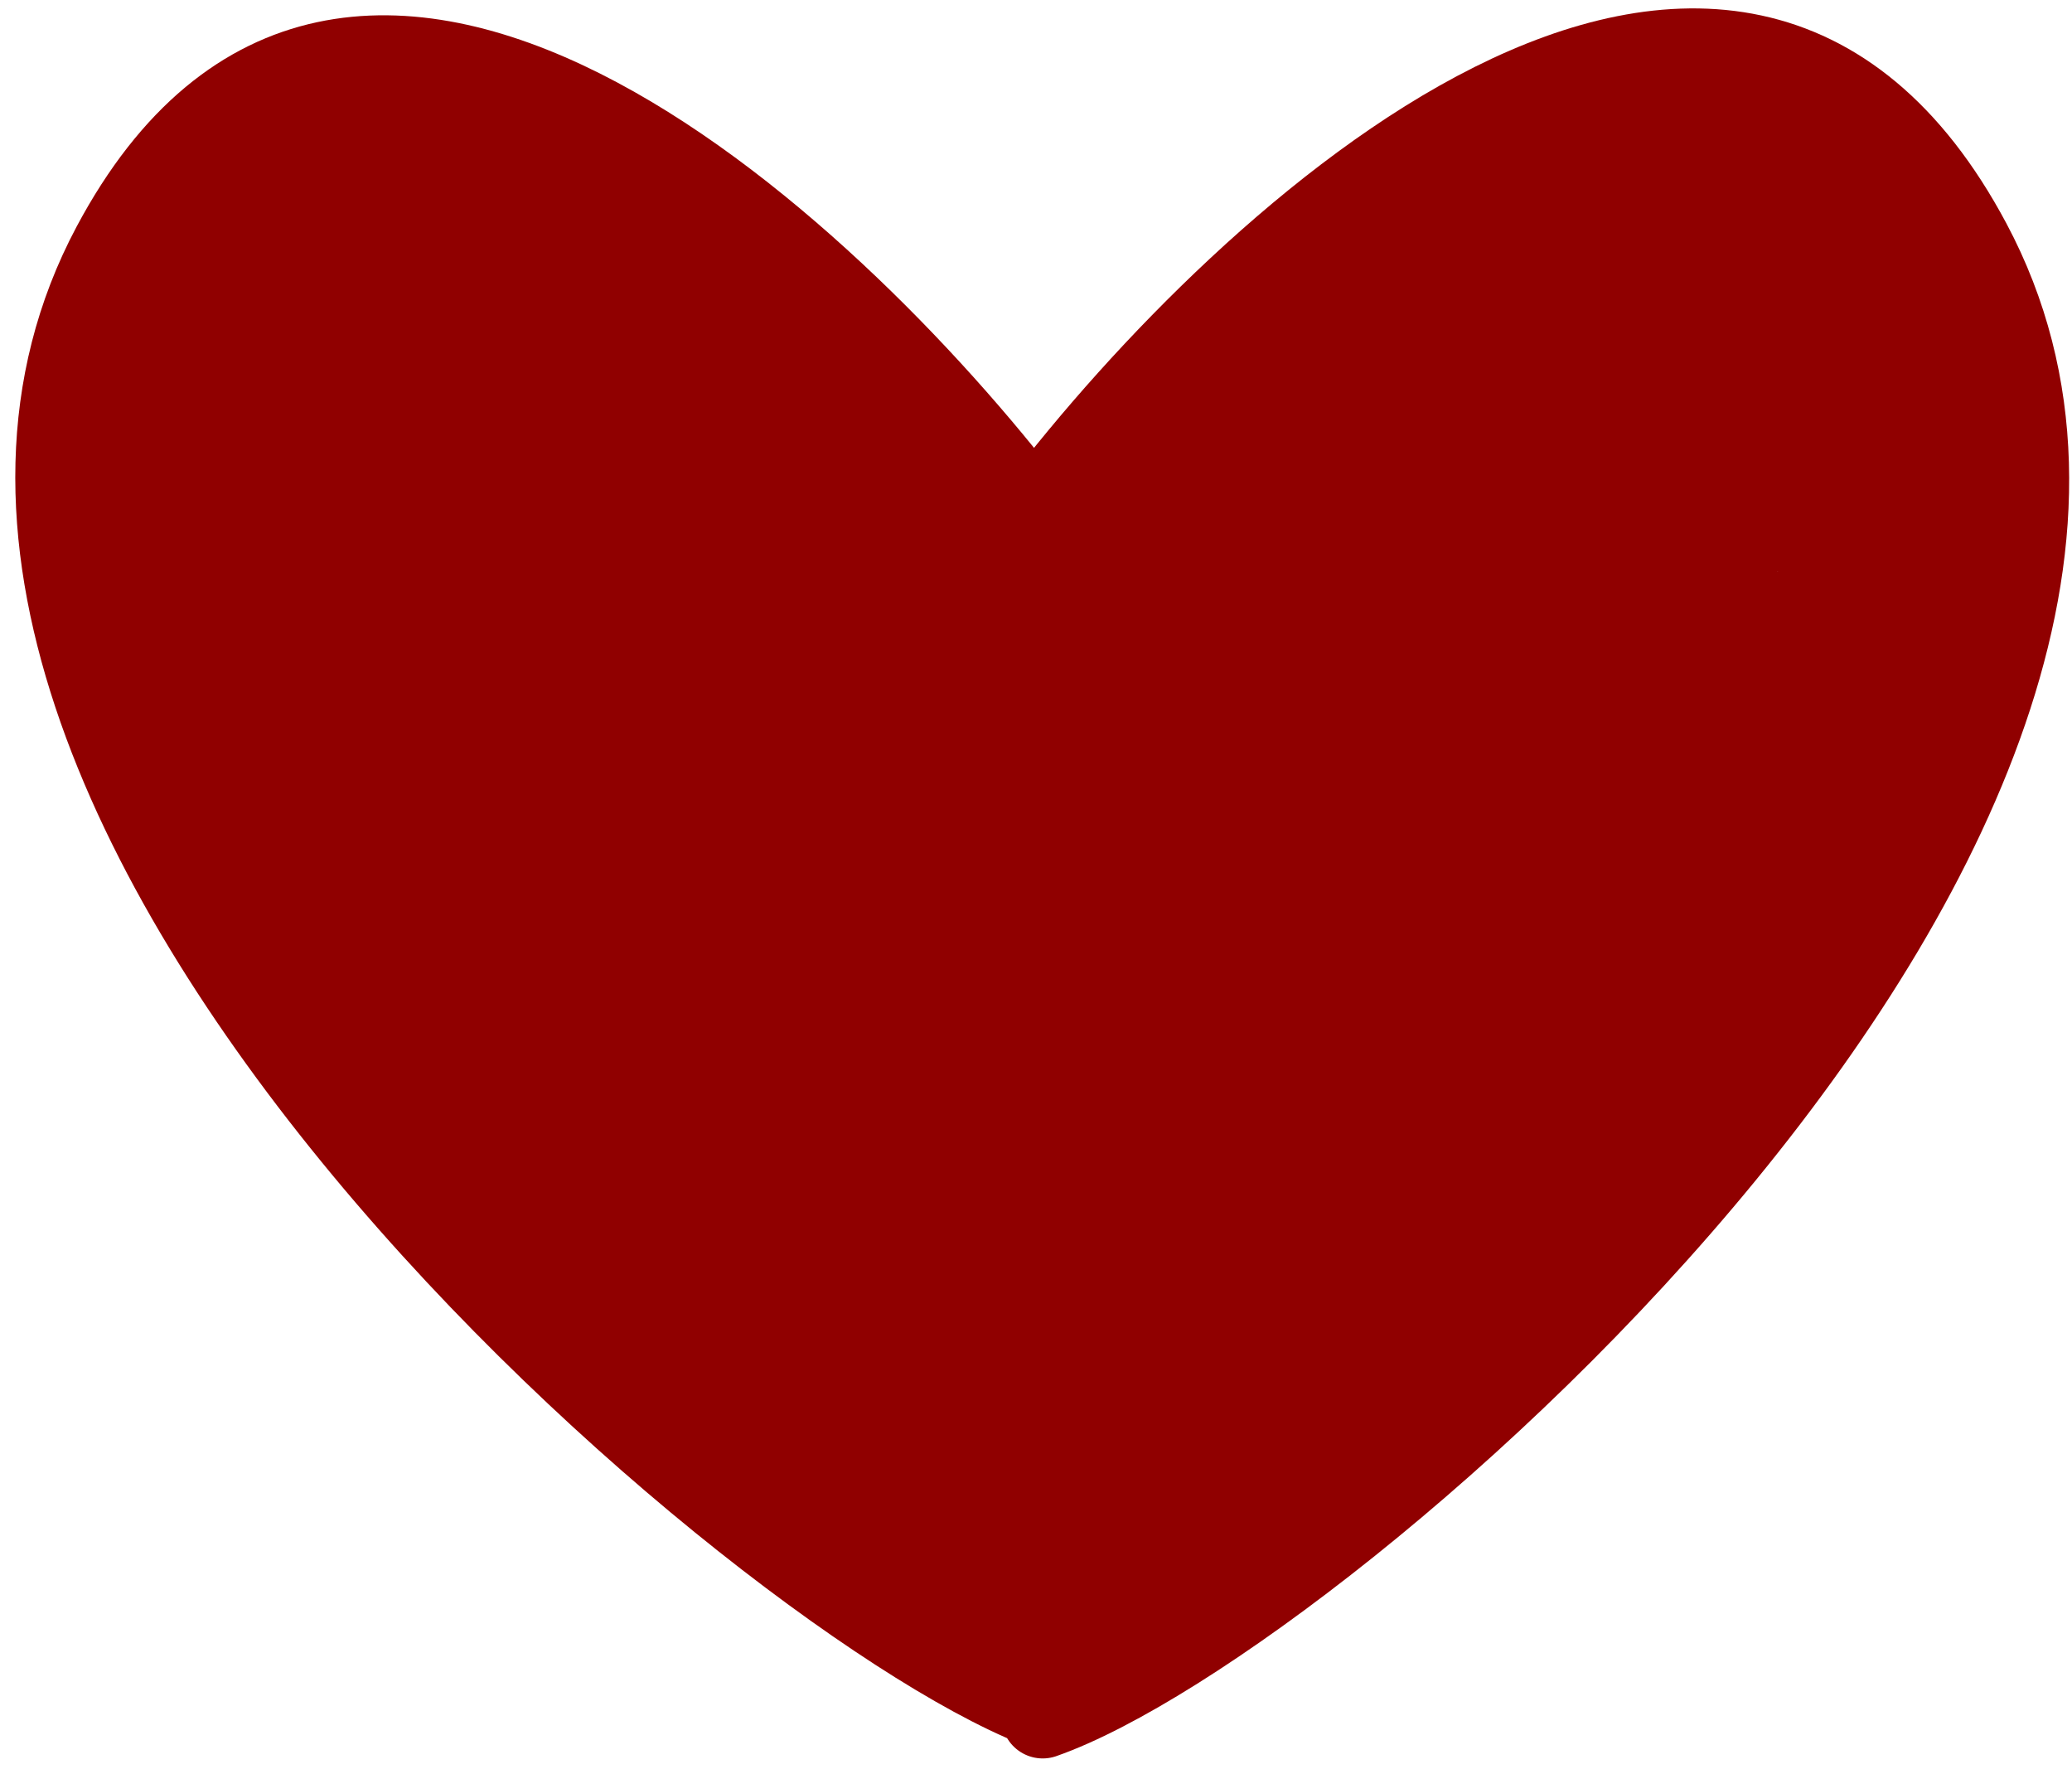
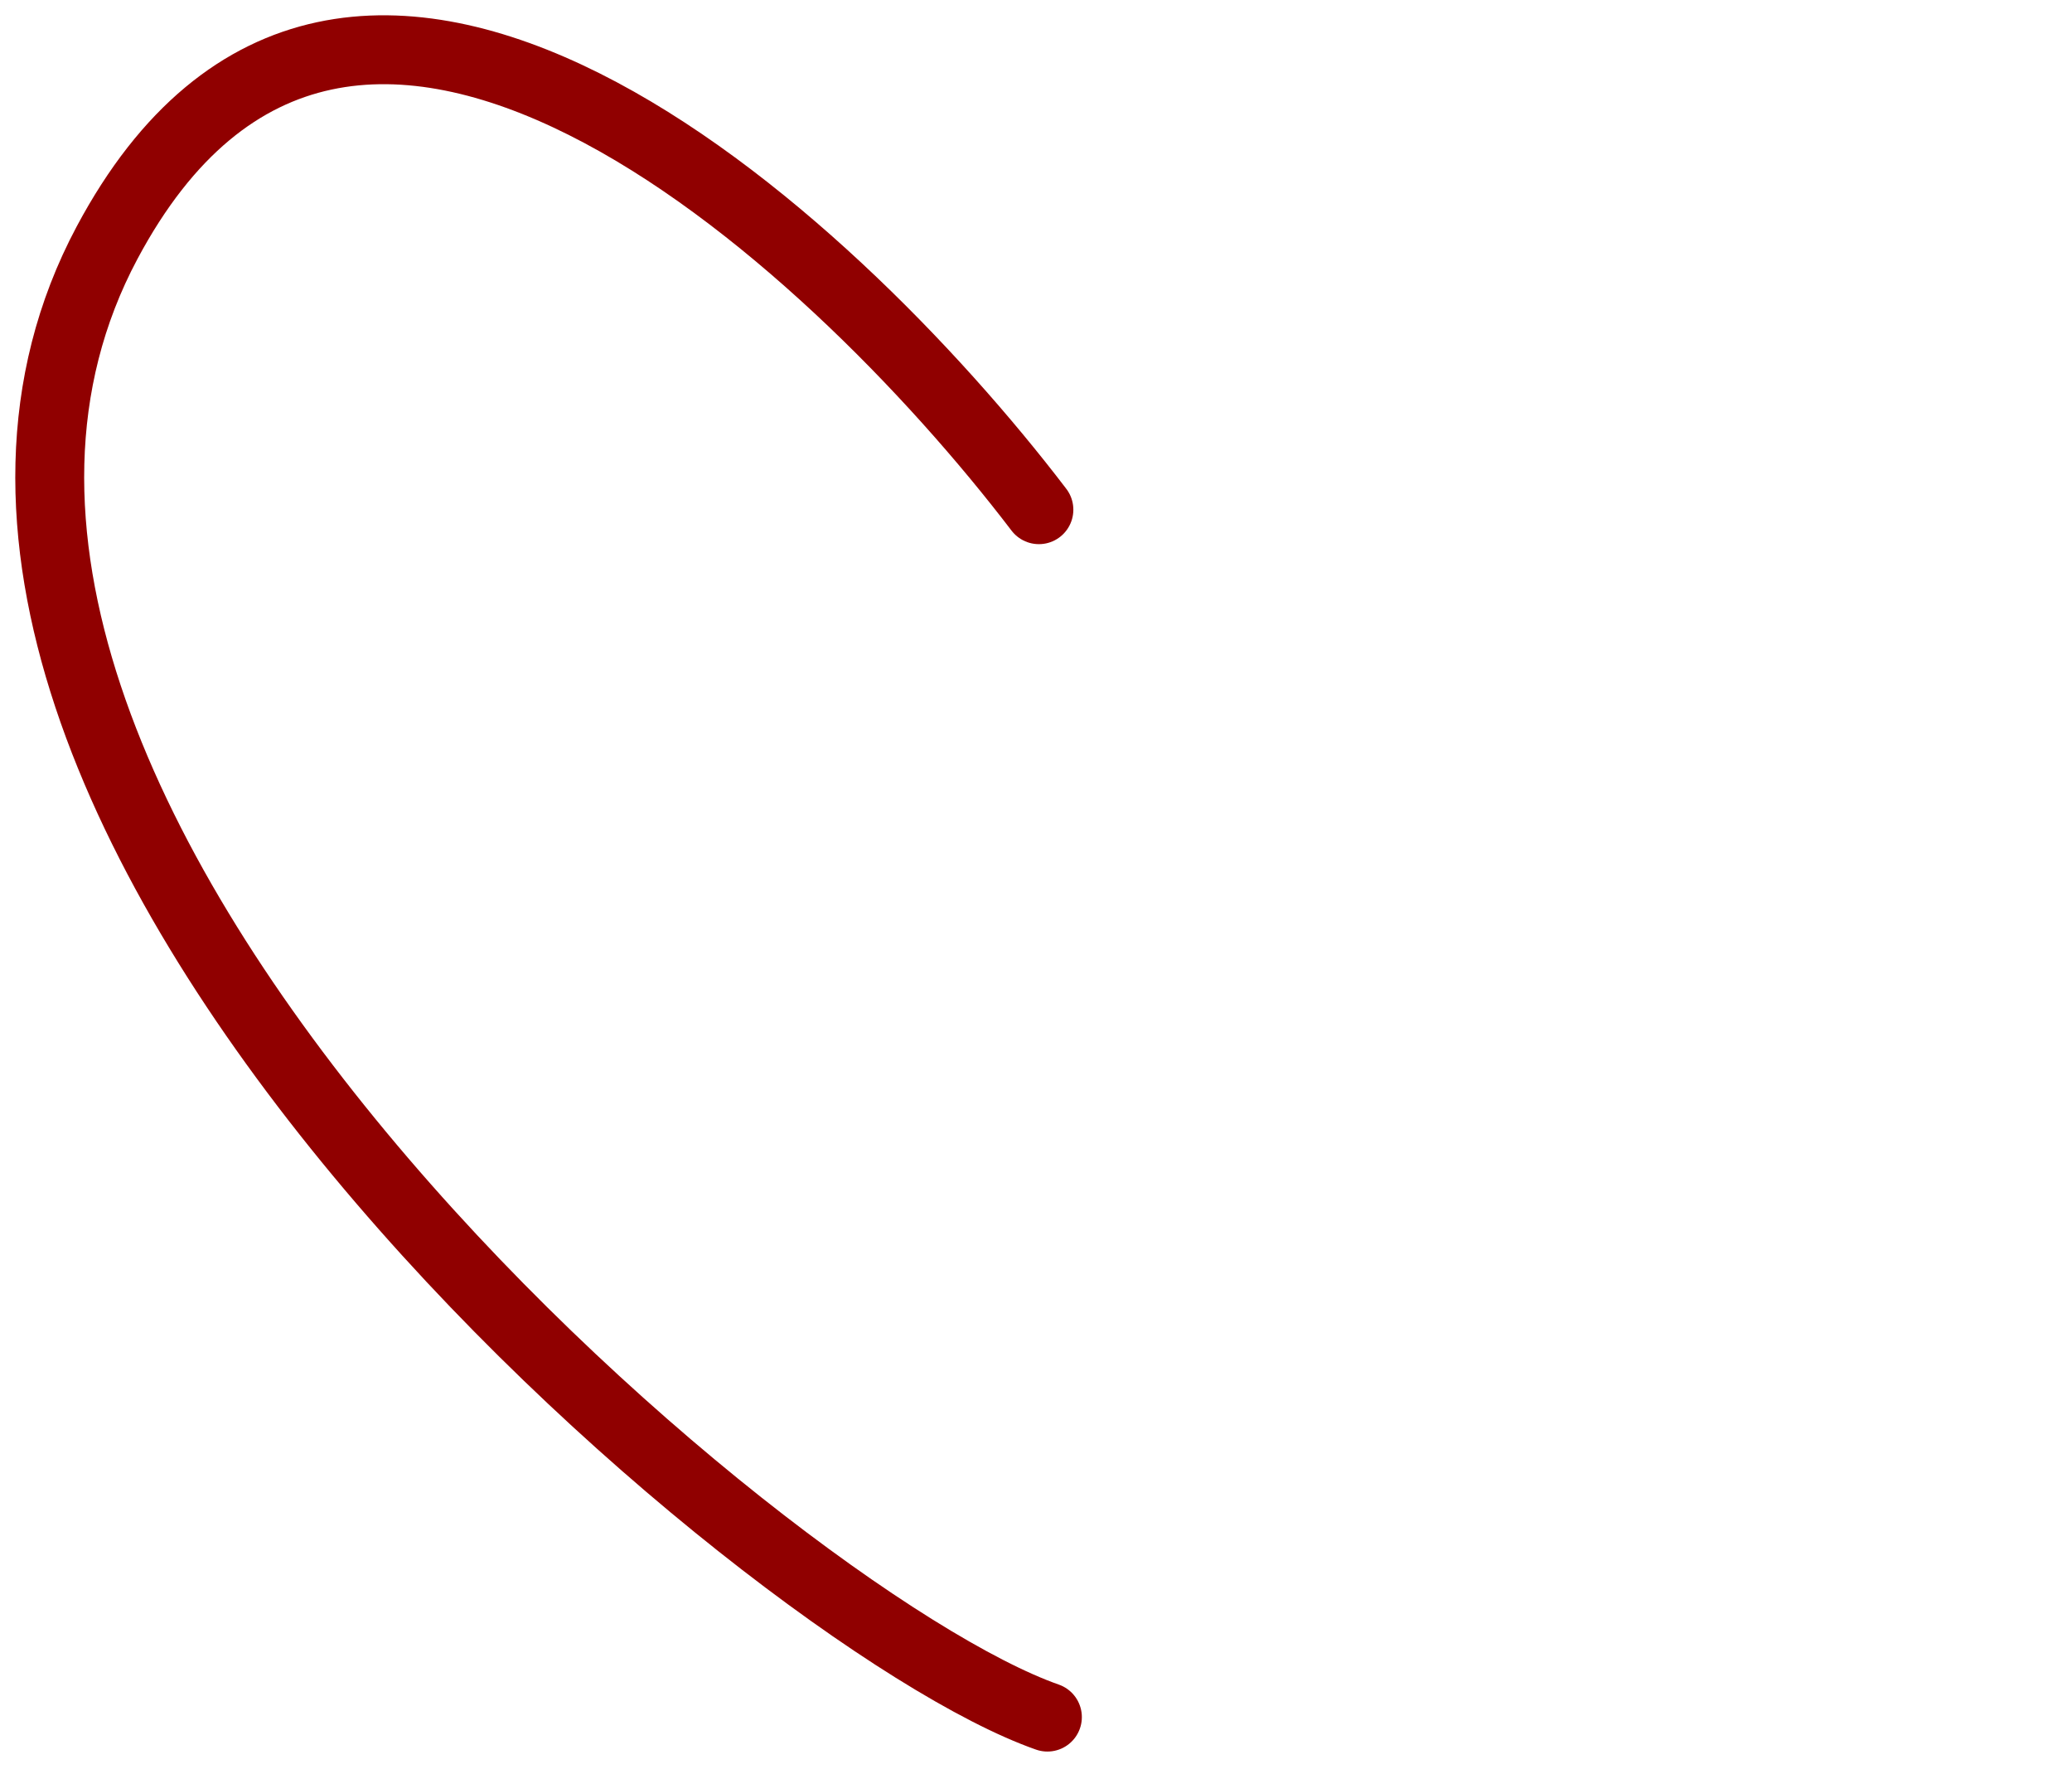
<svg xmlns="http://www.w3.org/2000/svg" width="125" height="107" viewBox="0 0 125 107" fill="none">
  <path d="M62.675 30.743C49.963 14.076 20.923 -12.479 6.459 14.641C-11.621 48.54 46.238 97.636 63.188 103.568" stroke="#900000" stroke-width="4.156" stroke-linecap="round" />
-   <path d="M62.622 30.743C75.334 14.076 104.375 -12.479 118.838 14.641C136.918 48.54 79.854 97.636 62.904 103.568" stroke="#900000" stroke-width="4.987" stroke-linecap="round" />
-   <path d="M63.201 56.46C63.967 56.131 65.566 55.306 67.8 54.174C70.965 52.571 73.306 51.986 74.666 51.679C74.965 51.611 75.3 51.651 75.387 51.733C75.575 51.91 75.031 52.312 73.579 53.464C72.274 54.5 69.665 56.257 67.847 57.68C66.03 59.103 65.045 60.088 64.428 60.678C63.811 61.267 63.592 61.431 64.328 61.051C65.063 60.67 66.76 59.74 69.193 58.686C71.627 57.632 74.746 56.483 76.243 56C77.741 55.518 77.522 55.737 77.3 55.931C76.149 56.941 74.152 57.674 72.249 58.473C71.35 58.851 69.864 59.378 68.282 59.879C63.183 61.493 62.266 61.71 61.764 61.904C60.989 62.203 63.473 61.6 64.716 61.408C65.46 61.216 68.426 60.829 72.706 60.415C74.414 60.274 75.18 60.274 75.97 60.274" stroke="#900000" stroke-width="1.662" stroke-linecap="round" />
-   <path d="M54.825 49.029C54.035 47.631 53.792 47.205 53.472 46.824C53.143 46.432 52.97 46.018 52.741 45.653C52.534 45.321 52.543 44.501 52.618 43.873C52.693 43.251 52.846 42.702 52.999 42.199C53.123 41.788 53.242 41.362 53.364 40.92C53.473 40.525 53.699 40.175 53.805 39.779C53.941 39.277 53.912 38.234 53.821 37.512C53.758 37.01 53.395 36.614 53.198 36.248C52.993 35.87 52.787 35.427 52.544 34.986C52.332 34.603 52.028 34.18 51.707 33.768C51.32 33.272 50.841 32.779 49.838 31.793C49.304 31.267 49.044 30.862 48.77 30.481C48.423 30 48.01 29.615 47.538 29.203C47.081 28.805 46.792 28.306 46.518 27.94C46.228 27.555 45.819 26.998 45.438 26.57C45.139 26.236 44.815 25.841 44.328 25.309C43.505 24.41 42.898 24.046 42.38 23.71C41.776 23.318 41.497 23.039 40.677 22.539C40.249 22.277 39.945 22.035 39.413 21.58C38.879 21.124 38.393 20.636 38.042 20.346C37.726 20.085 37.147 19.574 36.567 19.084C36.101 18.691 35.593 18.354 34.803 17.624C34.298 17.159 33.797 16.893 33.402 16.649C32.64 16.178 32.184 15.827 31.803 15.599C31.128 15.194 30.358 14.731 29.781 14.397C29.019 13.957 28.623 13.727 28.152 13.453C27.474 13.06 26.494 12.905 26.036 12.783C25.522 12.646 25.034 12.54 24.394 12.433C24.005 12.368 23.602 12.357 22.695 12.266C19.327 11.927 18.825 12.386 18.321 12.523C17.907 12.636 17.516 12.903 16.952 13.238C16.454 13.534 16.175 13.876 15.735 14.317C14.962 15.091 14.563 16.006 14.122 16.827C13.626 17.749 13.436 18.531 13.208 19.005C13.002 19.43 12.737 20.293 12.462 20.967C12.182 21.654 11.915 22.515 11.655 23.174C11.5 23.57 11.307 24.553 11.107 25.365C10.993 25.83 10.909 26.323 10.818 26.856C10.717 27.449 10.666 28.057 10.559 28.862C10.309 30.752 10.695 31.253 10.817 31.938C10.918 32.507 11.061 33.048 11.213 33.9C11.379 34.833 11.698 35.783 11.837 36.504C11.934 37.008 12.125 37.675 12.217 38.208C12.345 38.944 12.673 39.651 12.917 40.308C13.17 40.99 13.403 41.599 13.647 42.225C13.912 42.904 14.134 43.456 14.363 43.991C14.537 44.399 14.773 44.828 14.956 45.223C15.202 45.756 15.472 46.166 15.701 46.684C15.997 47.351 16.234 47.749 16.478 48.267C16.758 48.861 17.992 50.087 18.774 50.763C19.264 51.186 20.034 51.553 20.692 51.798C20.996 51.912 21.677 52.223 23.749 52.768C25.27 53.168 27.78 53.675 29.159 53.984C31.113 54.423 31.965 54.476 32.909 54.659C33.151 54.706 33.395 54.69 34.257 54.72C35.12 54.75 36.596 54.811 37.492 54.827C39.305 54.859 40.336 54.387 41.202 53.705C42.623 52.586 42.529 51.529 42.773 50.707C42.99 49.973 42.956 48.793 42.76 47.125C42.644 46.138 42.173 44.915 41.745 43.887C41.317 42.859 40.865 42.076 40.301 41.266C39.737 40.455 39.074 39.642 37.904 38.499C36.734 37.357 35.077 35.911 34.072 35.061C32.788 33.973 31.974 33.511 31.153 33.07C30.362 32.645 29.841 32.535 29.399 32.488C28.969 32.443 29.381 33.444 29.64 34.355C30.192 36.305 31.054 36.945 31.556 37.341C31.824 37.553 32.12 37.647 32.348 37.677C32.454 37.692 32.546 37.648 32.623 37.557C32.998 37.112 32.882 36.402 32.898 35.596C32.907 35.124 32.46 34.034 31.822 32.605C31.415 31.694 30.726 30.775 29.695 29.47C28.538 28.006 27.468 27.21 26.756 26.74C24.825 25.465 24.301 25.535 24.104 25.579C23.833 25.641 23.965 26.202 23.995 26.687C24.041 27.417 24.359 28.721 24.95 30.663C25.279 31.747 25.872 32.966 26.528 34.144C27.824 36.474 28.834 37.616 29.122 37.858C29.84 38.462 30.112 38.742 30.294 39.029C30.5 39.353 30.115 40.589 29.72 42.276C29.448 43.439 29.443 44.368 29.458 45.159C29.469 45.709 29.715 46.377 30.08 47.212C30.39 47.923 30.962 48.509 31.81 49.116C32.299 49.466 33.021 49.723 34.703 50.014C36.386 50.305 39.037 50.576 42.527 50.595C46.017 50.614 50.266 50.373 52.74 50.204C55.215 50.035 55.788 49.944 56.459 49.792C57.893 49.468 58.871 49.122 59.296 48.955C60.4 48.52 61.58 48.087 62.006 47.768C62.756 47.206 62.98 46.688 63.209 46.261C63.579 45.571 64.045 44.68 64.305 44.207C64.505 43.842 64.715 43.401 64.883 43.005C65.051 42.609 65.171 42.123 65.4 41.727C65.595 41.388 65.659 40.997 65.857 40.631C66.043 40.287 66.116 39.901 66.237 39.535C66.359 39.17 66.541 38.805 66.935 38.304C67.835 37.16 68.184 36.888 68.428 36.522C68.672 36.157 68.855 35.792 69.067 35.427C69.288 35.047 69.614 34.697 69.889 34.331C70.149 33.985 70.467 33.693 70.787 33.403C71.106 33.113 71.44 32.779 71.791 32.414C72.097 32.094 72.445 31.775 72.719 31.41C72.983 31.058 73.266 30.74 73.556 30.405C73.874 30.038 74.179 29.675 74.545 29.249C74.826 28.921 75.092 28.64 75.382 28.305C75.7 27.939 76.157 27.606 76.508 27.18C76.953 26.638 77.375 26.328 77.74 25.947C78.063 25.61 78.471 25.353 78.76 25.033C79.208 24.54 79.931 23.983 80.282 23.725C80.629 23.468 80.936 23.102 81.301 22.812C81.682 22.51 82.031 22.249 82.473 21.869C82.819 21.57 83.37 21.367 83.842 21.138C84.584 20.777 85.073 20.605 86.865 20.604C87.978 20.602 88.331 21.423 88.682 22.002C88.854 22.287 88.881 23.033 88.851 24.021C88.83 24.683 88.397 25.619 87.308 27.678C86.57 29.072 85.254 31.063 82.629 34.513C80.003 37.964 76.056 42.784 73.918 45.433C71.779 48.083 71.568 48.414 71.339 48.72C70.893 49.317 70.289 49.999 69.712 50.759C68.957 51.751 67.708 53.399 67.227 54.263C67.146 54.408 67.757 54.113 68.499 53.644C69.814 52.813 70.77 52.013 71.271 51.74C71.821 51.44 73.286 50.678 75.067 49.917C75.634 49.675 75.552 49.818 74.753 50.528C73.953 51.238 72.446 52.533 71.339 53.427C70.231 54.32 69.569 54.772 68.881 55.186C66.615 56.548 65.814 56.728 65.432 56.745C65.041 56.762 66.143 55.941 66.541 55.498C66.966 55.026 67.664 54.451 67.912 53.976C67.95 53.903 67.792 53.839 67.67 53.808C66.786 53.583 65.51 54.141 63.774 54.58C62.313 54.948 59.657 55.53 57.749 55.84C55.84 56.151 54.756 56.151 54.062 56.121C53.096 56.03 52.485 55.818 51.953 55.544C51.752 55.421 51.692 55.331 51.63 54.964" stroke="#900000" stroke-width="18.285" stroke-linecap="round" />
-   <path d="M46.25 52.22C46.25 52.281 46.25 52.341 46.476 53.471C46.702 54.602 47.154 56.802 47.492 58.688C47.83 60.574 48.041 62.081 48.15 62.977C48.287 64.112 48.379 65.237 48.607 66.697C48.886 68.484 49.172 70.293 49.187 71.024C49.193 71.332 49.022 69.878 48.671 68.917C48.487 68.413 48.138 67.897 47.669 66.943C47.343 66.279 46.748 65.296 46.047 64.257C45.345 63.218 44.532 62.163 43.962 61.484C43.133 60.497 42.539 59.984 41.496 59.015C40.717 58.292 39.338 57.203 38.504 56.539C37.416 55.672 36.939 55.326 36.56 54.992C35.683 54.22 33.904 53.109 32.847 52.526C31.914 52.011 31.492 51.766 30.929 51.4C30.356 51.028 29.969 50.427 29.498 50C28.887 49.446 27.966 49.24 26.973 49.146C26.699 49.12 26.53 49.419 26.378 49.647C26.054 50.131 26.164 51.693 26.314 53.711C26.396 54.802 26.766 56 27.162 57.209C27.954 59.622 28.658 60.983 28.886 61.318C29.076 61.597 29.237 61.806 29.343 61.883C29.805 62.216 29.39 60.531 29.192 60.15C28.689 59.179 27.991 57.488 27.701 56.894C27.422 56.321 26.686 55.392 25.907 54.384C25.386 53.709 24.796 53.378 24.339 53.043C23.867 52.697 23.518 52.434 23.152 52.221C22.634 51.92 22.056 51.612 21.889 51.581C21.318 51.475 21.81 52.918 22.19 54.071C22.62 55.376 22.997 55.748 23.453 56.342C23.959 57.001 24.367 57.149 24.716 57.348C24.823 57.393 24.944 57.454 25.051 57.5C25.158 57.546 25.249 57.576 25.342 57.607" stroke="#900000" stroke-width="18.285" stroke-linecap="round" />
-   <path d="M52.907 66.464C52.937 66.464 52.967 66.464 53.706 67.308C54.444 68.151 55.89 69.839 56.681 70.738C57.683 71.879 58.018 72.094 58.383 72.216C58.475 72.247 58.566 72.066 58.612 71.869C58.72 71.41 58.538 70.488 58.371 69.077C58.172 67.407 58.415 66.253 58.506 65.813C58.554 65.581 58.657 65.343 58.794 65.821C58.931 66.3 59.111 67.505 59.205 68.367C59.349 69.706 59.207 71.081 58.995 72.541C58.866 73.43 58.477 73.797 58.295 74.01C58.14 74.191 57.869 74.255 57.535 74.3C57.145 74.354 56.321 73.864 55.333 73.104C54.773 72.674 54.159 72.098 52.299 70.375C50.893 69.073 48.661 66.784 47.301 65.484C45.6 63.858 45.026 63.604 44.737 63.558C44.571 63.532 44.359 63.542 44.22 63.603C43.739 63.812 43.839 65.147 43.746 66.278C43.663 67.296 43.141 69.039 42.531 70.614C42.391 70.974 42.134 71.09 41.937 71.196C41.834 71.251 41.709 71.272 41.572 71.242C40.972 71.113 40.734 70.514 39.526 69.032C38.646 67.953 36.932 66.017 36.033 64.948C34.671 63.328 33.828 62.177 33.218 61.415C32.839 60.942 32.578 60.622 32.441 60.47C32.376 60.397 32.274 60.378 32.213 60.453C31.782 60.976 31.847 61.956 31.71 62.461C31.644 62.703 31.512 62.902 31.421 63.054C31.377 63.129 31.27 63.146 31.178 63.147C30.703 63.149 30.025 62.328 29.52 61.9C29.1 61.544 28.805 61.17 28.439 60.744C28.131 60.384 27.559 59.742 26.994 59.268C26.893 59.183 26.796 59.131 26.765 59.175C26.491 59.559 26.855 60.131 26.916 60.755C26.971 61.316 27.401 62.199 27.631 62.734C27.87 63.291 28.405 63.935 28.817 64.529C29.174 65.045 29.773 65.849 30.247 66.478C30.556 66.887 30.81 67.224 31.085 67.634C31.369 68.059 31.874 68.531 32.331 69.14C32.966 69.985 33.458 70.419 33.763 70.784C34.235 71.349 34.705 71.97 35.086 72.322C35.514 72.716 36.014 73.25 36.379 73.66C37.06 74.424 37.415 74.679 37.749 75.03C38.055 75.351 38.388 75.624 38.874 76.125C39.471 76.739 40.031 77.084 40.7 77.692C41.058 78.017 41.582 78.392 42.449 78.94C43.111 79.358 43.592 79.672 44.306 80.051C45.393 80.628 45.692 80.979 46.315 81.436C46.92 81.879 47.456 82.318 48.642 83.093C49.233 83.481 49.678 83.841 50.302 84.297C50.689 84.579 51.26 84.966 51.794 85.196C52.288 85.408 52.813 85.818 53.224 86.047C53.827 86.383 54.545 86.821 55.172 87.189C55.635 87.46 56.402 87.978 57.013 88.299C57.648 88.632 58.352 89.045 58.764 89.289C59.233 89.567 59.661 89.927 60.027 90.111C60.371 90.284 60.757 90.414 61.122 90.582C61.5 90.756 61.852 90.902 62.294 91.175C62.643 91.392 62.949 91.45 63.086 91.481C63.529 91.581 62.618 89.966 61.785 88.374C61.307 87.461 60.62 86.39 59.932 84.912C59.244 83.434 58.551 81.596 58.089 80.198C57.335 77.92 57.168 76.723 57.122 75.936C56.974 73.38 57.349 72.583 57.501 72.247C57.581 72.072 57.896 72.791 58.411 74.363C58.822 75.618 59.347 77.862 60.034 79.885C60.72 81.907 61.504 83.654 61.907 84.615C62.603 86.27 62.676 87.674 62.752 88.192C62.875 89.037 62.858 90.013 62.768 90.673C62.701 91.156 62.524 91.57 62.327 91.951C62.114 92.362 62.068 92.757 61.946 93.214C61.809 93.728 61.763 94.338 61.687 94.781C61.669 94.888 61.672 95.009 61.702 95.025C62.014 95.2 62.157 94.313 62.446 93.66C62.821 92.813 63.373 92.275 63.77 91.832C64.157 91.401 64.409 90.935 64.926 90.266C65.389 89.668 65.961 89.017 66.645 88.182C66.918 87.848 67.269 87.406 67.649 86.829C67.919 86.418 68.484 85.463 69.169 84.17C69.813 82.953 70.557 81.715 70.862 80.999C71.091 80.46 71.136 80.01 71.334 79.522C71.585 78.903 71.775 78.032 71.973 77.483C72.264 76.674 72.657 75.569 73.429 73.869C73.775 73.108 74.501 72.055 75.174 71.15C75.847 70.245 76.51 69.552 77.077 69.014C78.064 68.079 79.075 67.471 80.016 67.03C80.736 66.693 81.33 66.738 81.71 66.828C82.483 67.012 82.306 68.918 81.942 71.189C81.827 71.909 81.455 72.456 80.926 73.546C80.549 74.321 79.824 75.479 78.94 76.763C78.056 78.046 77.001 79.402 76.398 80.16C75.689 81.052 75.339 81.314 74.974 81.512C74.832 81.589 74.73 81.5 74.683 81.408C74.585 81.215 74.667 80.952 74.757 80.679C74.873 80.332 75.062 79.948 76.524 77.083C77.889 74.409 80.668 69.337 82.035 66.743C83.402 64.15 83.312 64.211 83.205 64.317C82.962 64.559 82.733 64.94 81.134 67.037C79.681 68.943 76.824 72.479 74.612 75.079C72.4 77.679 70.893 79.215 69.861 80.203C68.365 81.634 67.698 82.016 67.577 81.956C67.491 81.914 67.575 81.655 69.188 77.735C70.8 73.815 73.994 66.192 76.468 60.924C78.941 55.657 80.598 52.975 81.497 51.549C82.396 50.122 82.487 50.032 82.036 50.527C81.585 51.023 80.591 52.108 79.461 53.179C78.331 54.25 77.096 55.274 75.541 56.314C73.986 57.354 72.148 58.378 70.463 59.177C68.778 59.976 67.301 60.519 66.435 60.798C65.569 61.077 65.358 61.077 65.22 60.972C65.081 60.866 65.021 60.656 65.05 60.381C65.116 59.761 65.504 59.072 66.125 58.012C66.542 57.3 67.257 56.289 71.079 51.724C74.901 47.159 81.831 39.085 85.582 34.608C89.332 30.133 89.694 29.5 89.986 28.903C90.532 27.784 90.766 26.873 90.857 25.452C90.927 24.364 90.888 22.524 90.873 21.487C90.846 19.651 90.432 18.383 90.537 17.863C90.665 17.236 90.857 16.707 91.055 16.341C91.272 15.939 91.648 15.52 92.043 15.048C92.34 14.693 93.014 14.424 93.728 14.12C94.274 13.888 95.474 13.874 96.935 13.859C97.979 13.849 98.95 13.723 99.893 13.662C101.086 13.584 102.359 13.569 103.059 13.782C103.62 13.953 104.125 14.36 104.415 14.695C104.748 15.079 104.978 15.516 105.176 15.912C105.456 16.471 105.708 16.855 106.209 17.689C107.097 19.17 107.352 19.685 108.035 20.687C108.673 21.625 108.904 22.181 109.132 22.622C109.373 23.087 109.665 23.642 109.969 24.098C110.273 24.556 110.456 24.92 110.609 25.377C110.688 25.614 110.701 25.864 110.731 26.002C110.756 26.115 110.883 25.443 110.838 24.639C110.791 23.795 110.218 22.195 109.609 20.324C109.327 19.458 109.09 18.297 108.71 16.746C108.523 15.982 108.509 15.611 108.555 15.503C108.719 15.11 108.844 16.369 108.965 16.687C109.138 17.139 109.45 18.369 109.951 19.875C110.206 20.64 110.426 21.084 110.683 22.188C110.876 23.015 111.091 24.407 111.216 25.317C111.392 26.612 111.4 27.203 111.491 28.019C111.827 31.019 111.431 31.706 111.355 32.3C111.283 32.864 111.097 33.652 110.975 34.324C110.874 34.877 110.732 35.237 110.686 35.83C110.667 36.063 110.609 36.273 110.459 37.133C110.328 37.877 110.007 39.229 109.851 40.756C109.696 42.283 109.696 43.94 109.681 44.869C109.659 46.264 109.211 47.103 108.967 47.7C108.709 48.331 108.389 48.81 108.069 49.298C107.758 49.772 107.416 50.331 107.05 50.865C106.664 51.428 106.411 52.006 106.046 52.569C105.873 52.834 105.59 53.253 104.999 54.146C104.008 55.647 103.245 56.633 103.108 56.876C102.532 57.902 101.271 59.763 100.674 60.436C100.054 61.137 98.777 62.591 98.118 63.494C97.357 64.539 96.582 65.244 95.337 66.731C94.551 67.67 93.451 68.559 92.387 69.274C91.968 69.556 91.745 69.598 91.606 69.583C91.467 69.569 91.407 69.479 91.481 67.338C91.555 65.198 91.766 61.01 92.508 55.764C93.249 50.518 94.515 44.342 95.257 39.985C95.999 35.628 96.18 33.278 96.303 31.916C96.504 29.698 96.73 28.249 96.823 27.524C96.832 27.451 96.823 27.898 96.687 29.093C96.552 30.288 96.28 32.367 94.529 37.912C92.777 43.457 89.553 52.406 87.636 57.497C85.72 62.589 85.207 63.553 84.898 64.216C84.445 65.186 84.135 66.154 83.678 67.202C83.143 68.433 82.673 69.411 81.989 70.78C81.503 71.753 81.332 72.183 81.12 72.595C80.838 73.14 80.633 73.827 80.45 74.344C80.328 74.689 80.146 75.045 79.949 75.514C79.654 76.219 79.294 76.84 78.358 78.561C77.544 80.058 75.916 82.752 74.958 84.33C73.434 86.84 72.935 87.4 72.569 88.084C72.447 88.312 72.266 88.614 72.218 88.633C71.982 88.73 72.926 87.349 73.869 86.133C74.733 85.019 75.577 84.149 76.186 83.449C76.398 83.206 76.7 82.875 78.106 81.695C79.511 80.514 82.012 78.496 83.496 77.275C85.391 75.716 85.896 75.17 86.169 74.851C86.724 74.204 87.232 73.681 87.615 73.222C87.966 72.766 88.209 72.308 88.316 72.126C88.362 72.034 88.392 71.944 88.423 71.851" stroke="#900000" stroke-width="18.285" stroke-linecap="round" />
</svg>